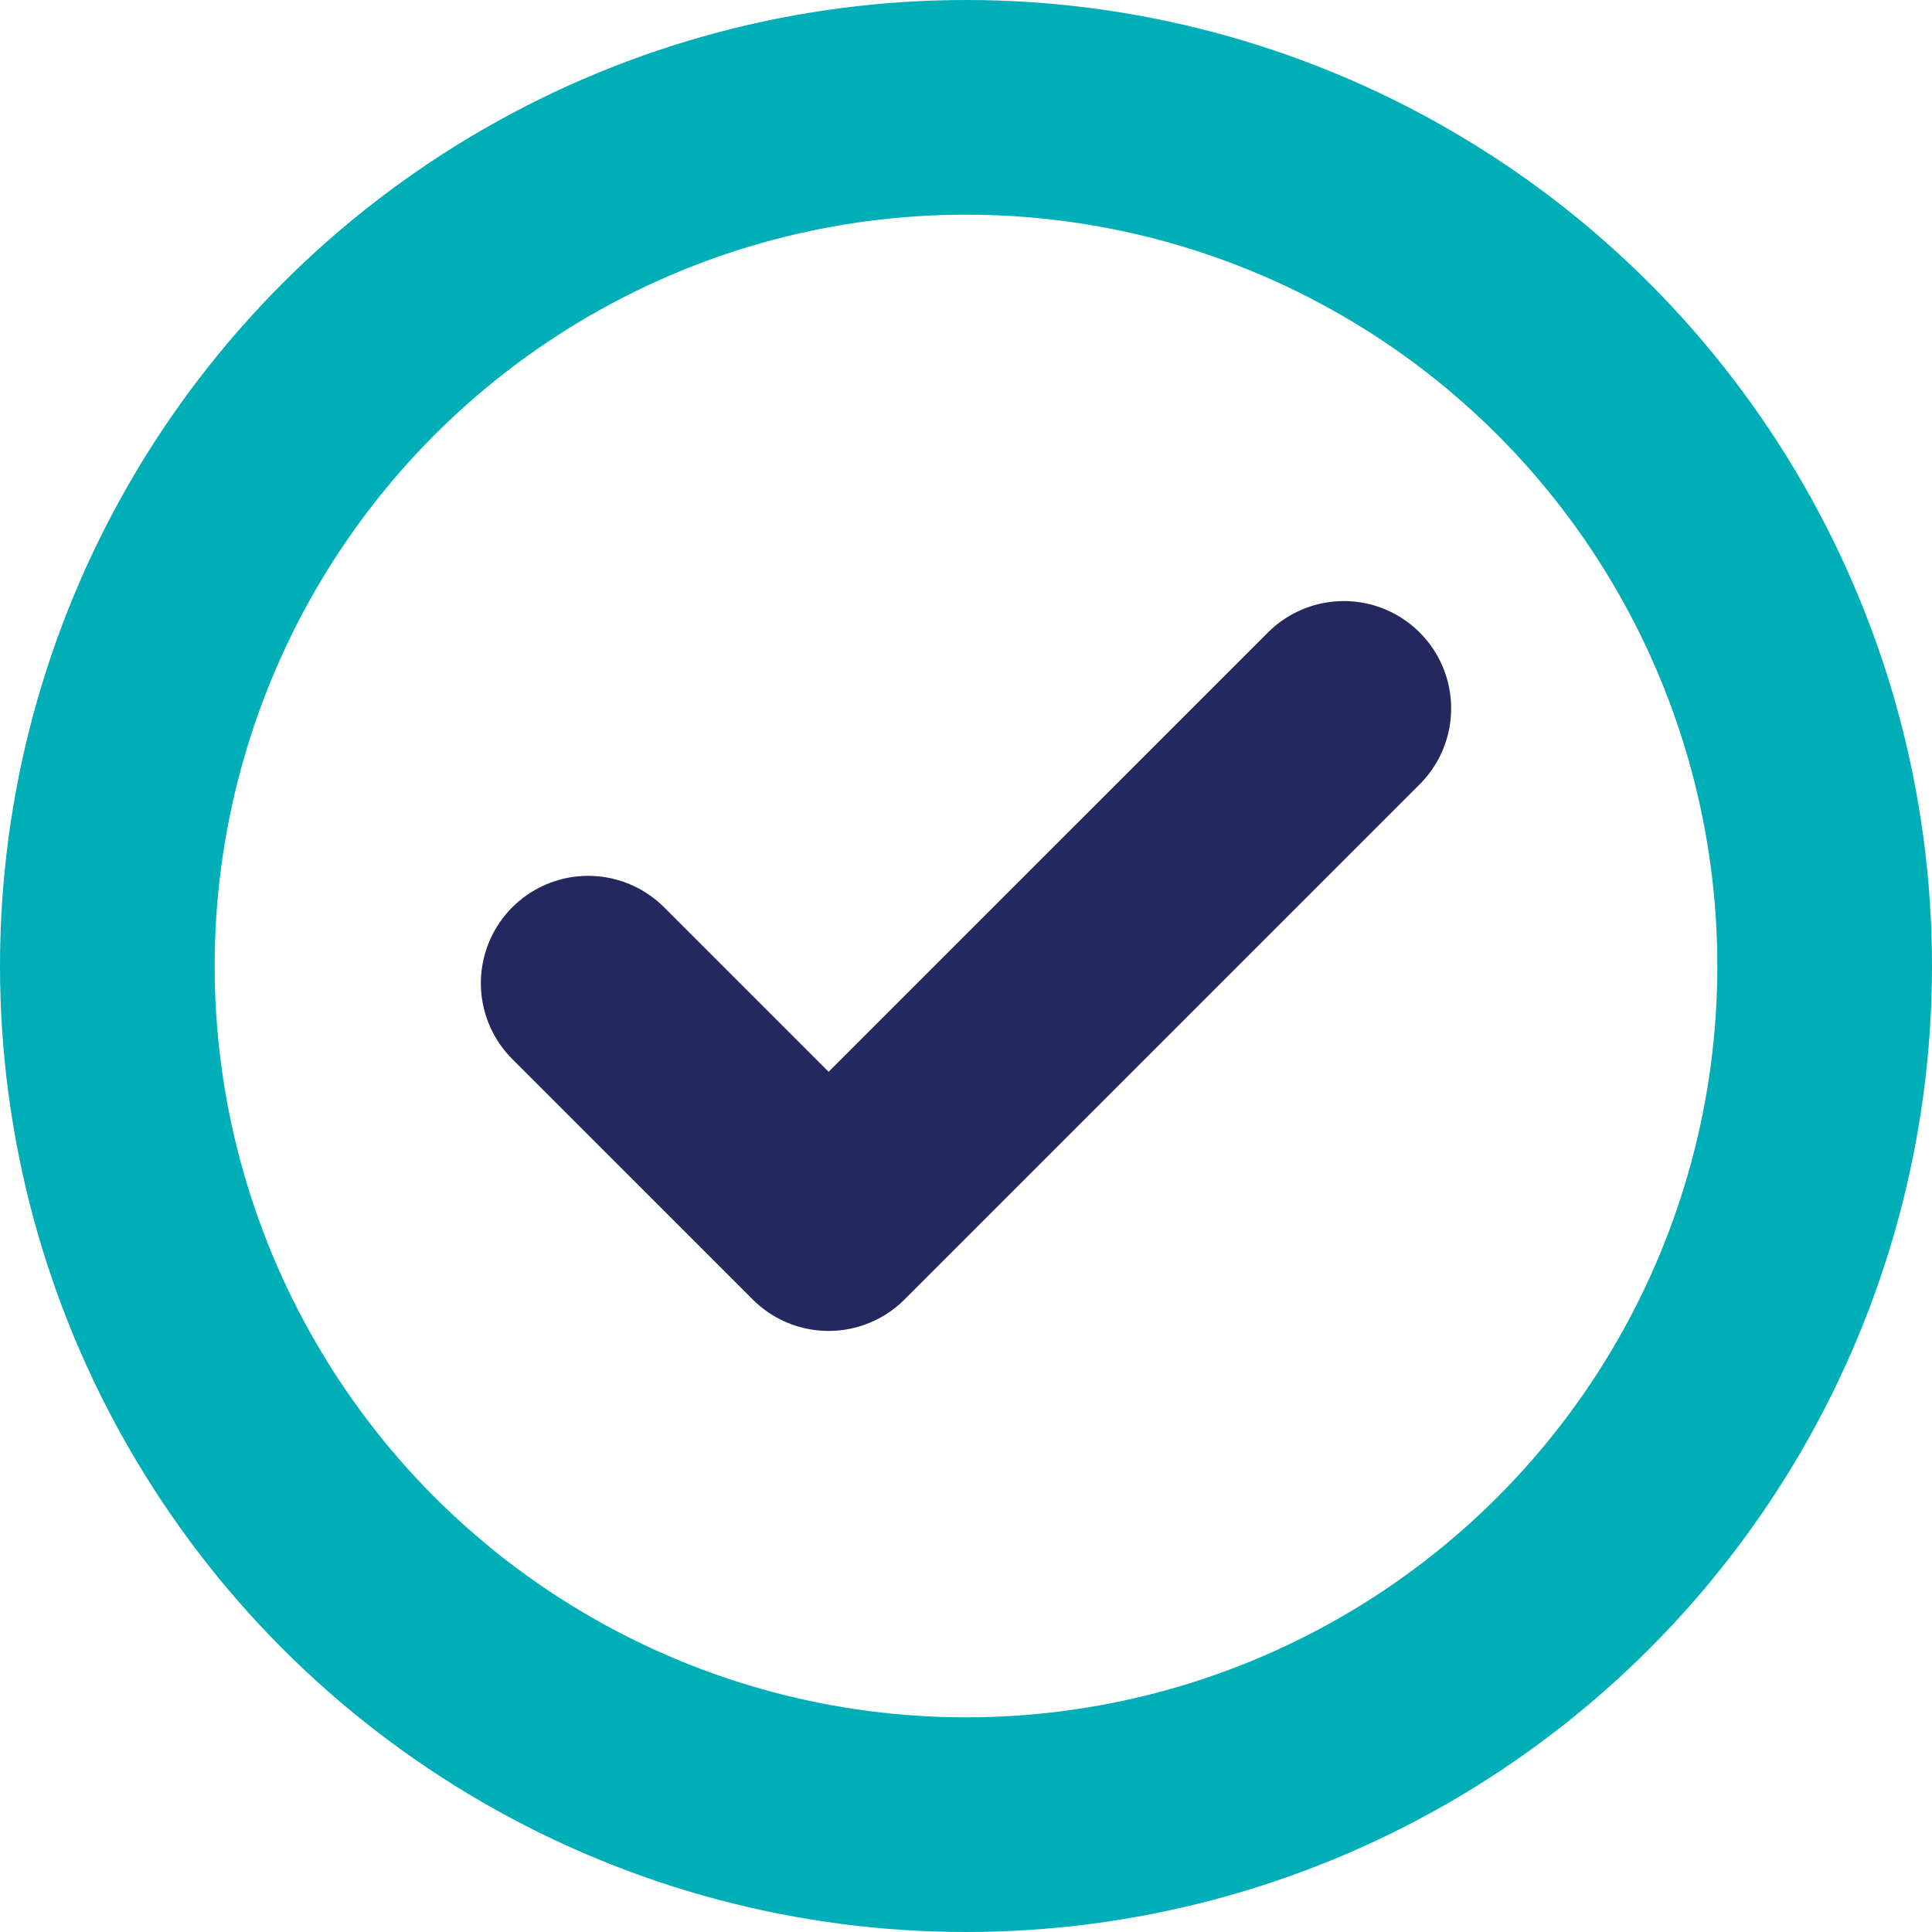
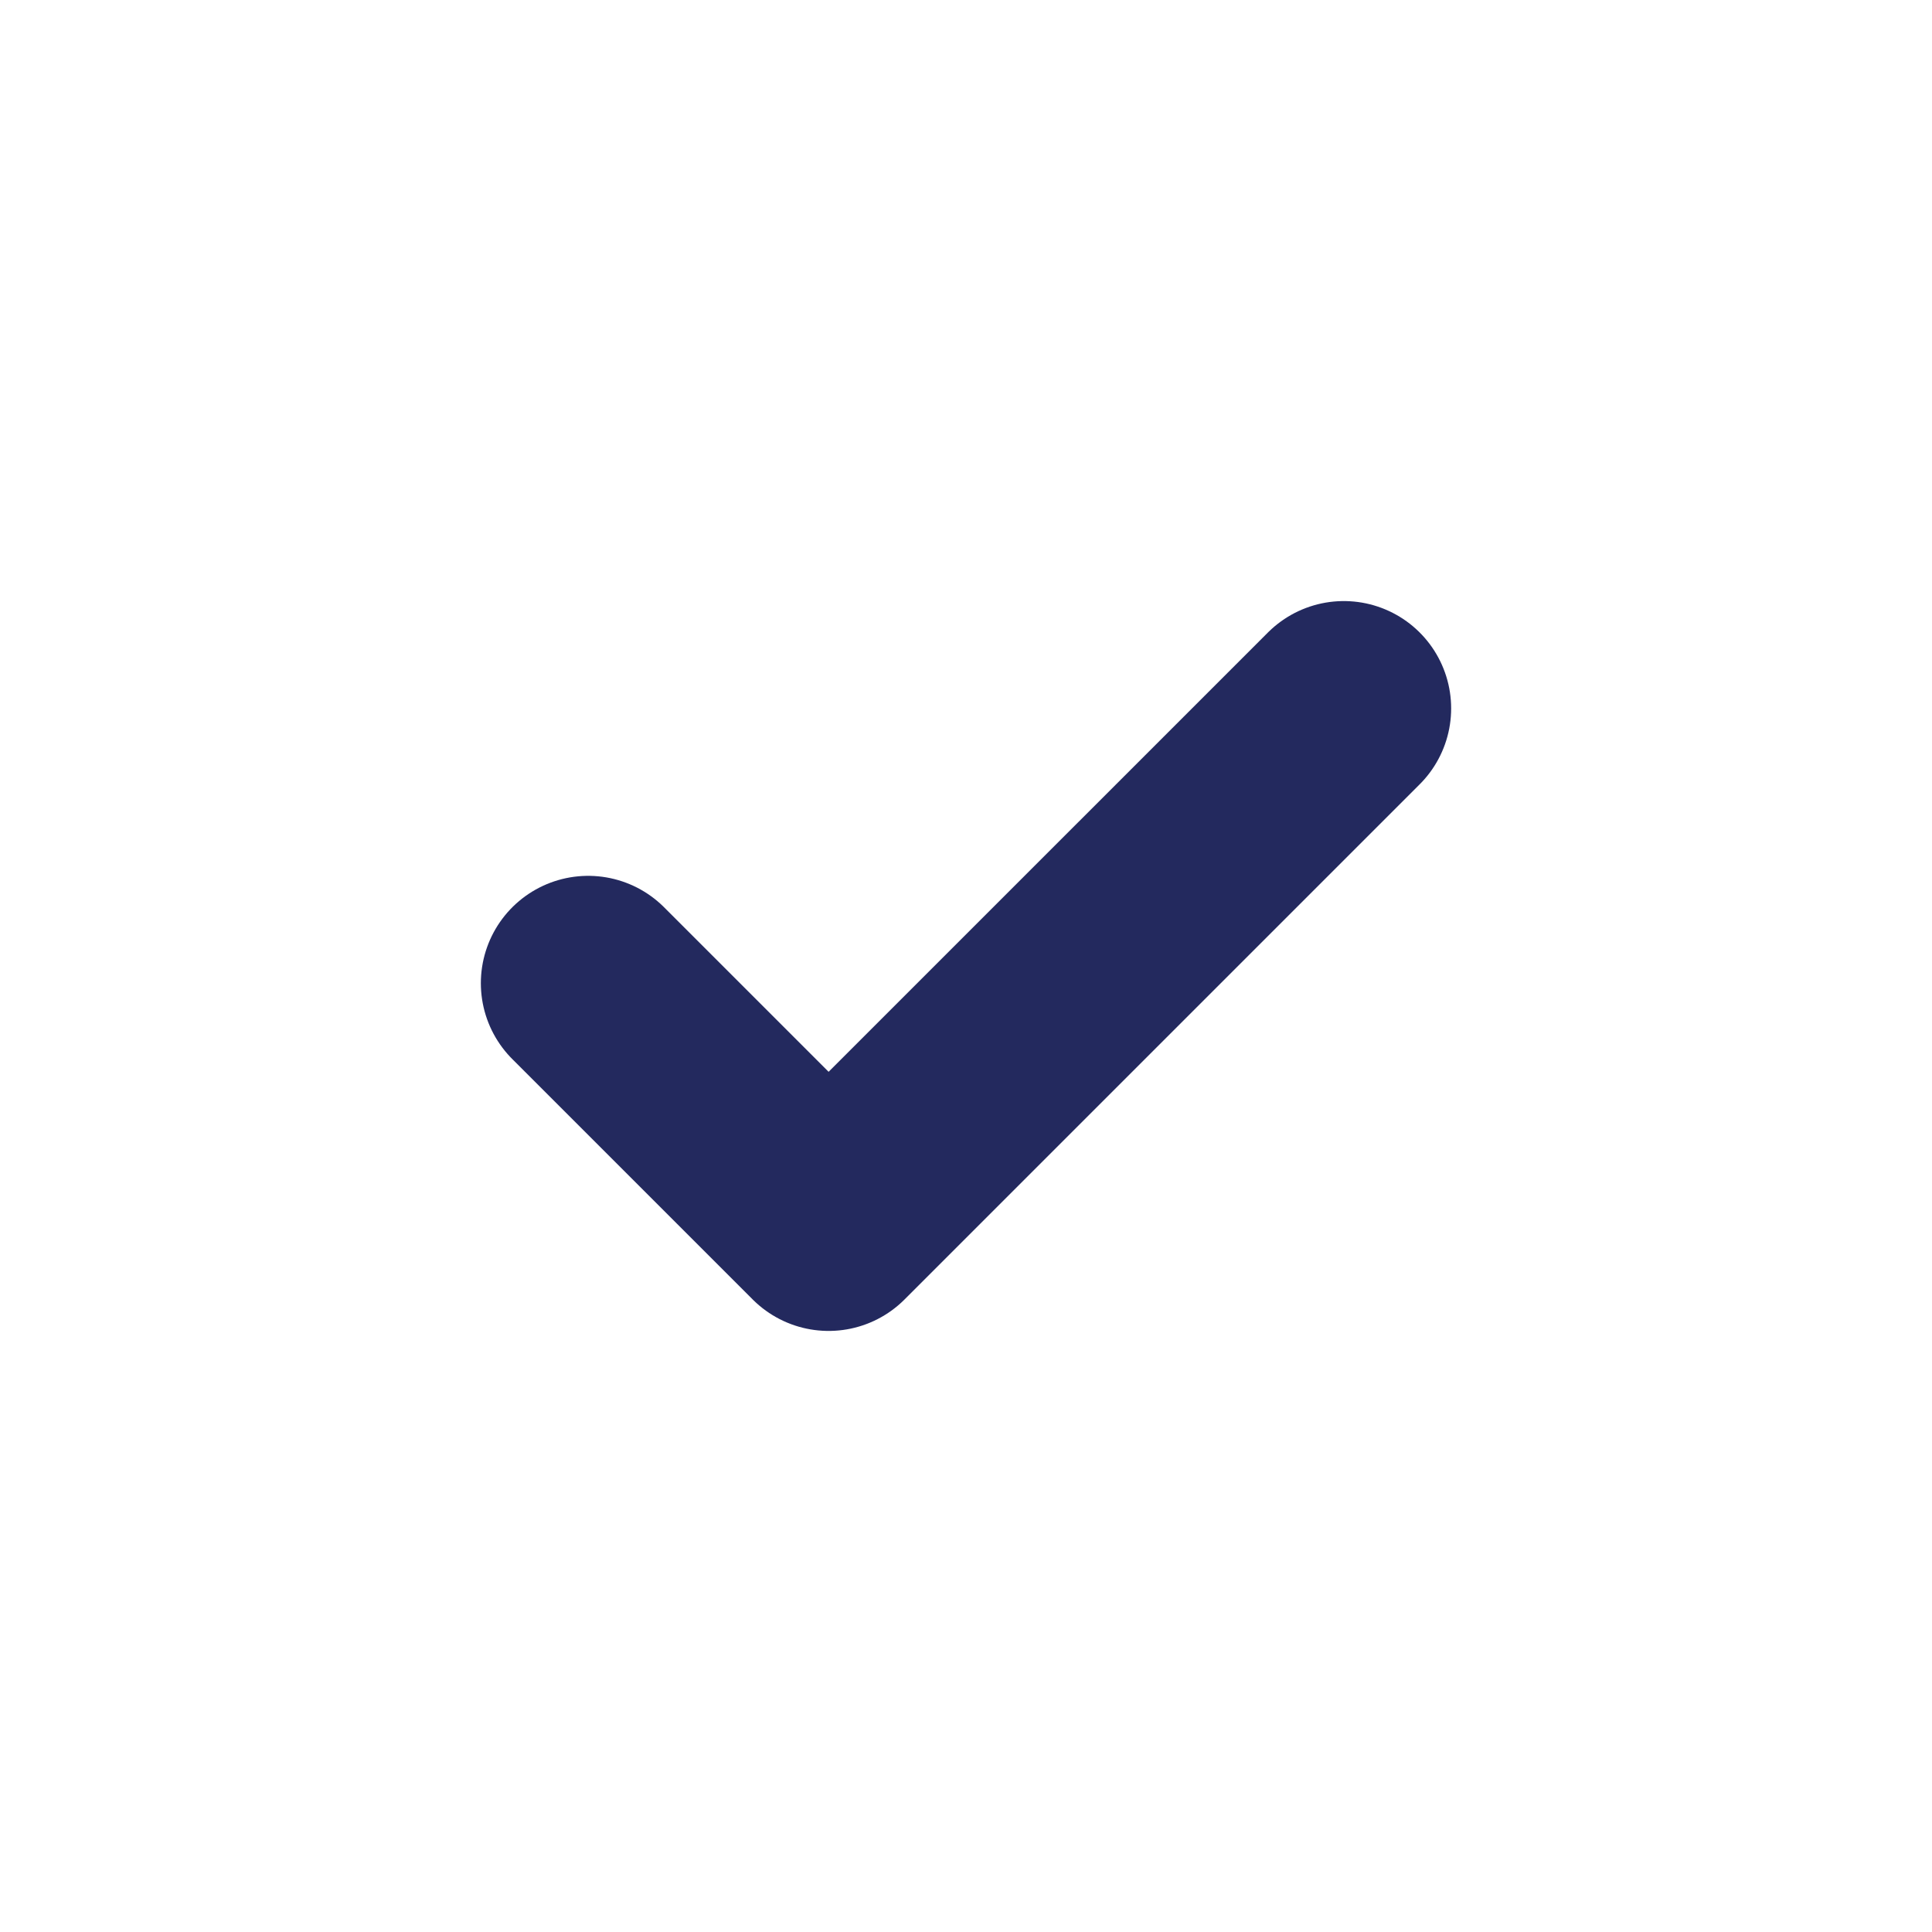
<svg xmlns="http://www.w3.org/2000/svg" viewBox="0 0 63 63">
  <defs>
    <style>.cls-1,.cls-2{fill:none;stroke-linecap:round;stroke-width:7px;}.cls-1{stroke:#00aeb8;stroke-miterlimit:10;}.cls-2{stroke:#23295e;stroke-linejoin:round;}</style>
  </defs>
  <g id="Layer_2" data-name="Layer 2">
    <g id="Layer_1-2" data-name="Layer 1">
-       <circle class="cls-1" cx="31.5" cy="31.5" r="28" />
      <polyline class="cls-2" points="19.18 32.06 27.02 39.9 43.82 23.1" />
    </g>
  </g>
</svg>